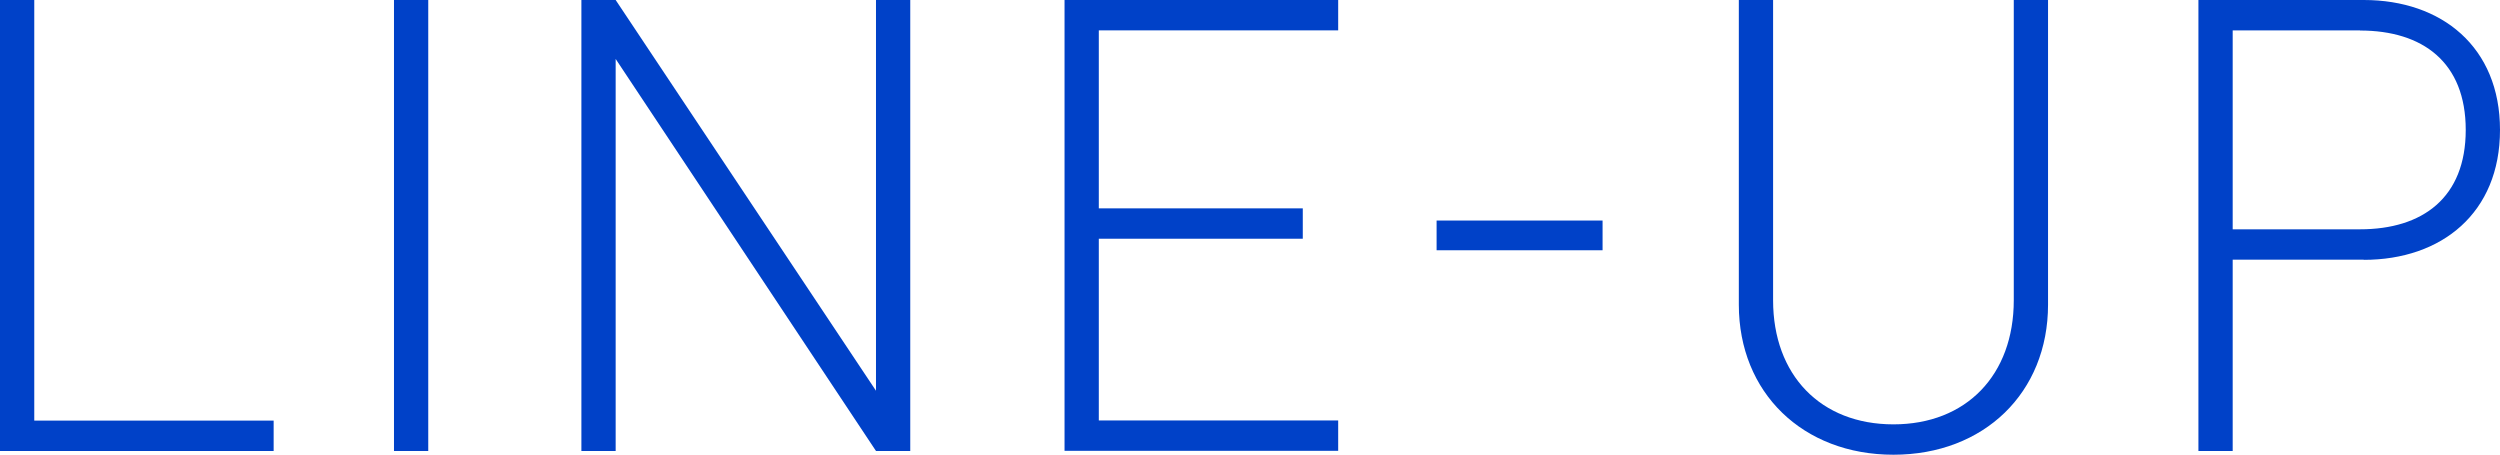
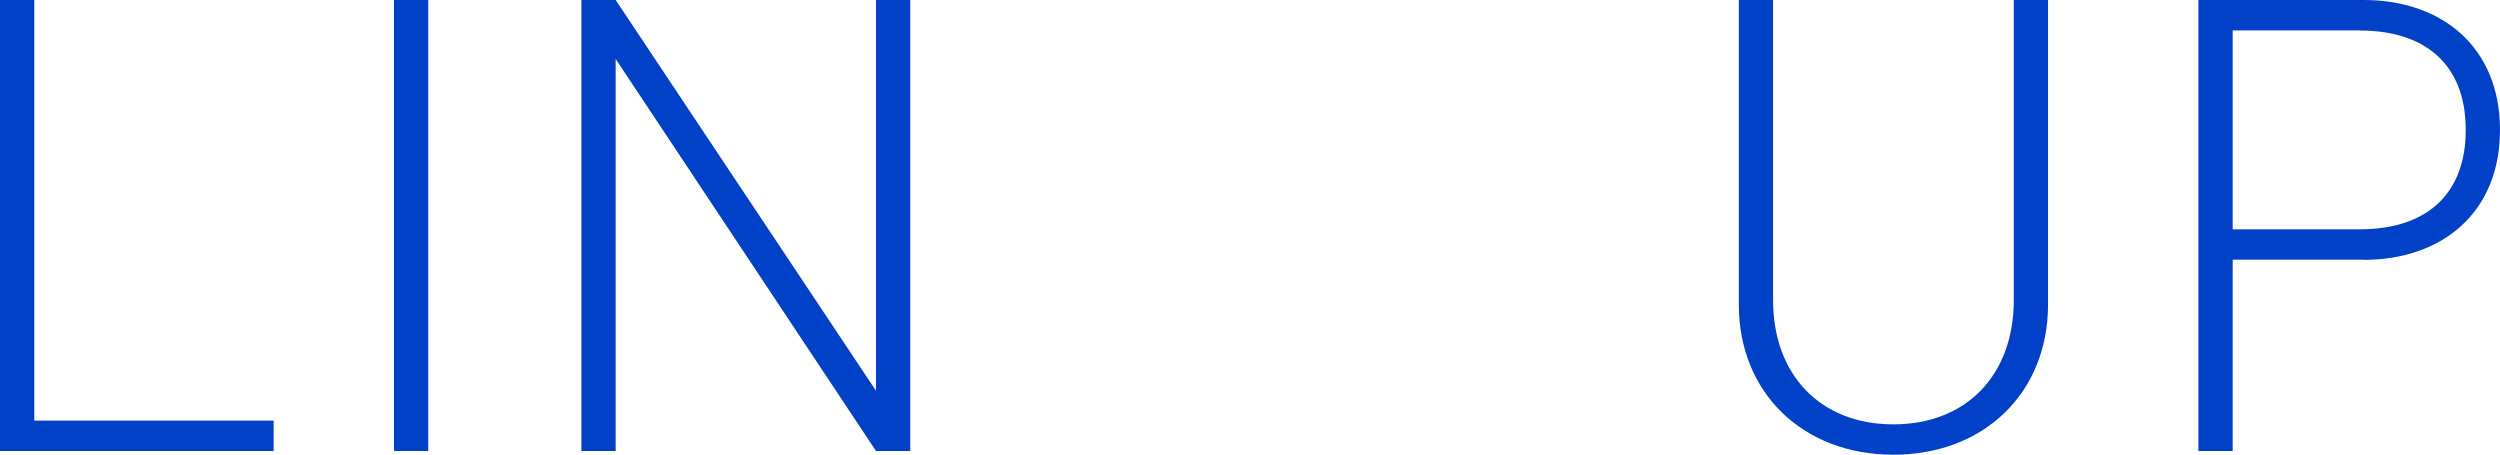
<svg xmlns="http://www.w3.org/2000/svg" id="_レイヤー_2" viewBox="0 0 153.94 28">
  <defs>
    <style>.cls-1{fill:#0041c8;}</style>
  </defs>
  <g id="design">
    <g>
      <path class="cls-1" d="M0,0H2.11V25.9h14.74v1.87H0V0Z" />
      <path class="cls-1" d="M24.26,0h2.11V27.77h-2.11V0Z" />
      <path class="cls-1" d="M37.91,3.63V27.77h-2.11V0h2.11l16.03,24.06V0h2.11V27.77h-2.11L37.91,3.63Z" />
-       <path class="cls-1" d="M65.55,0h16.85V1.87h-14.74V12.83h12.56v1.87h-12.56v11.19h14.74v1.87h-16.85V0Z" />
-       <path class="cls-1" d="M88.46,13.58h10.22v1.83h-10.22v-1.83Z" />
      <path class="cls-1" d="M116.59,28c-5.58,0-9.52-3.82-9.52-9.24V0h2.11V18.49c0,4.6,2.92,7.64,7.41,7.64s7.41-3.04,7.41-7.64V0h2.11V18.76c0,5.42-3.94,9.24-9.52,9.24Z" />
      <path class="cls-1" d="M145.55,15.99h-8.07v11.78h-2.11V0h10.18c4.8,0,8.39,2.89,8.39,8s-3.59,8-8.39,8Zm-.23-14.12h-7.84V14.12h7.84c3.86,0,6.51-1.95,6.51-6.12s-2.65-6.12-6.51-6.12Z" />
    </g>
  </g>
</svg>